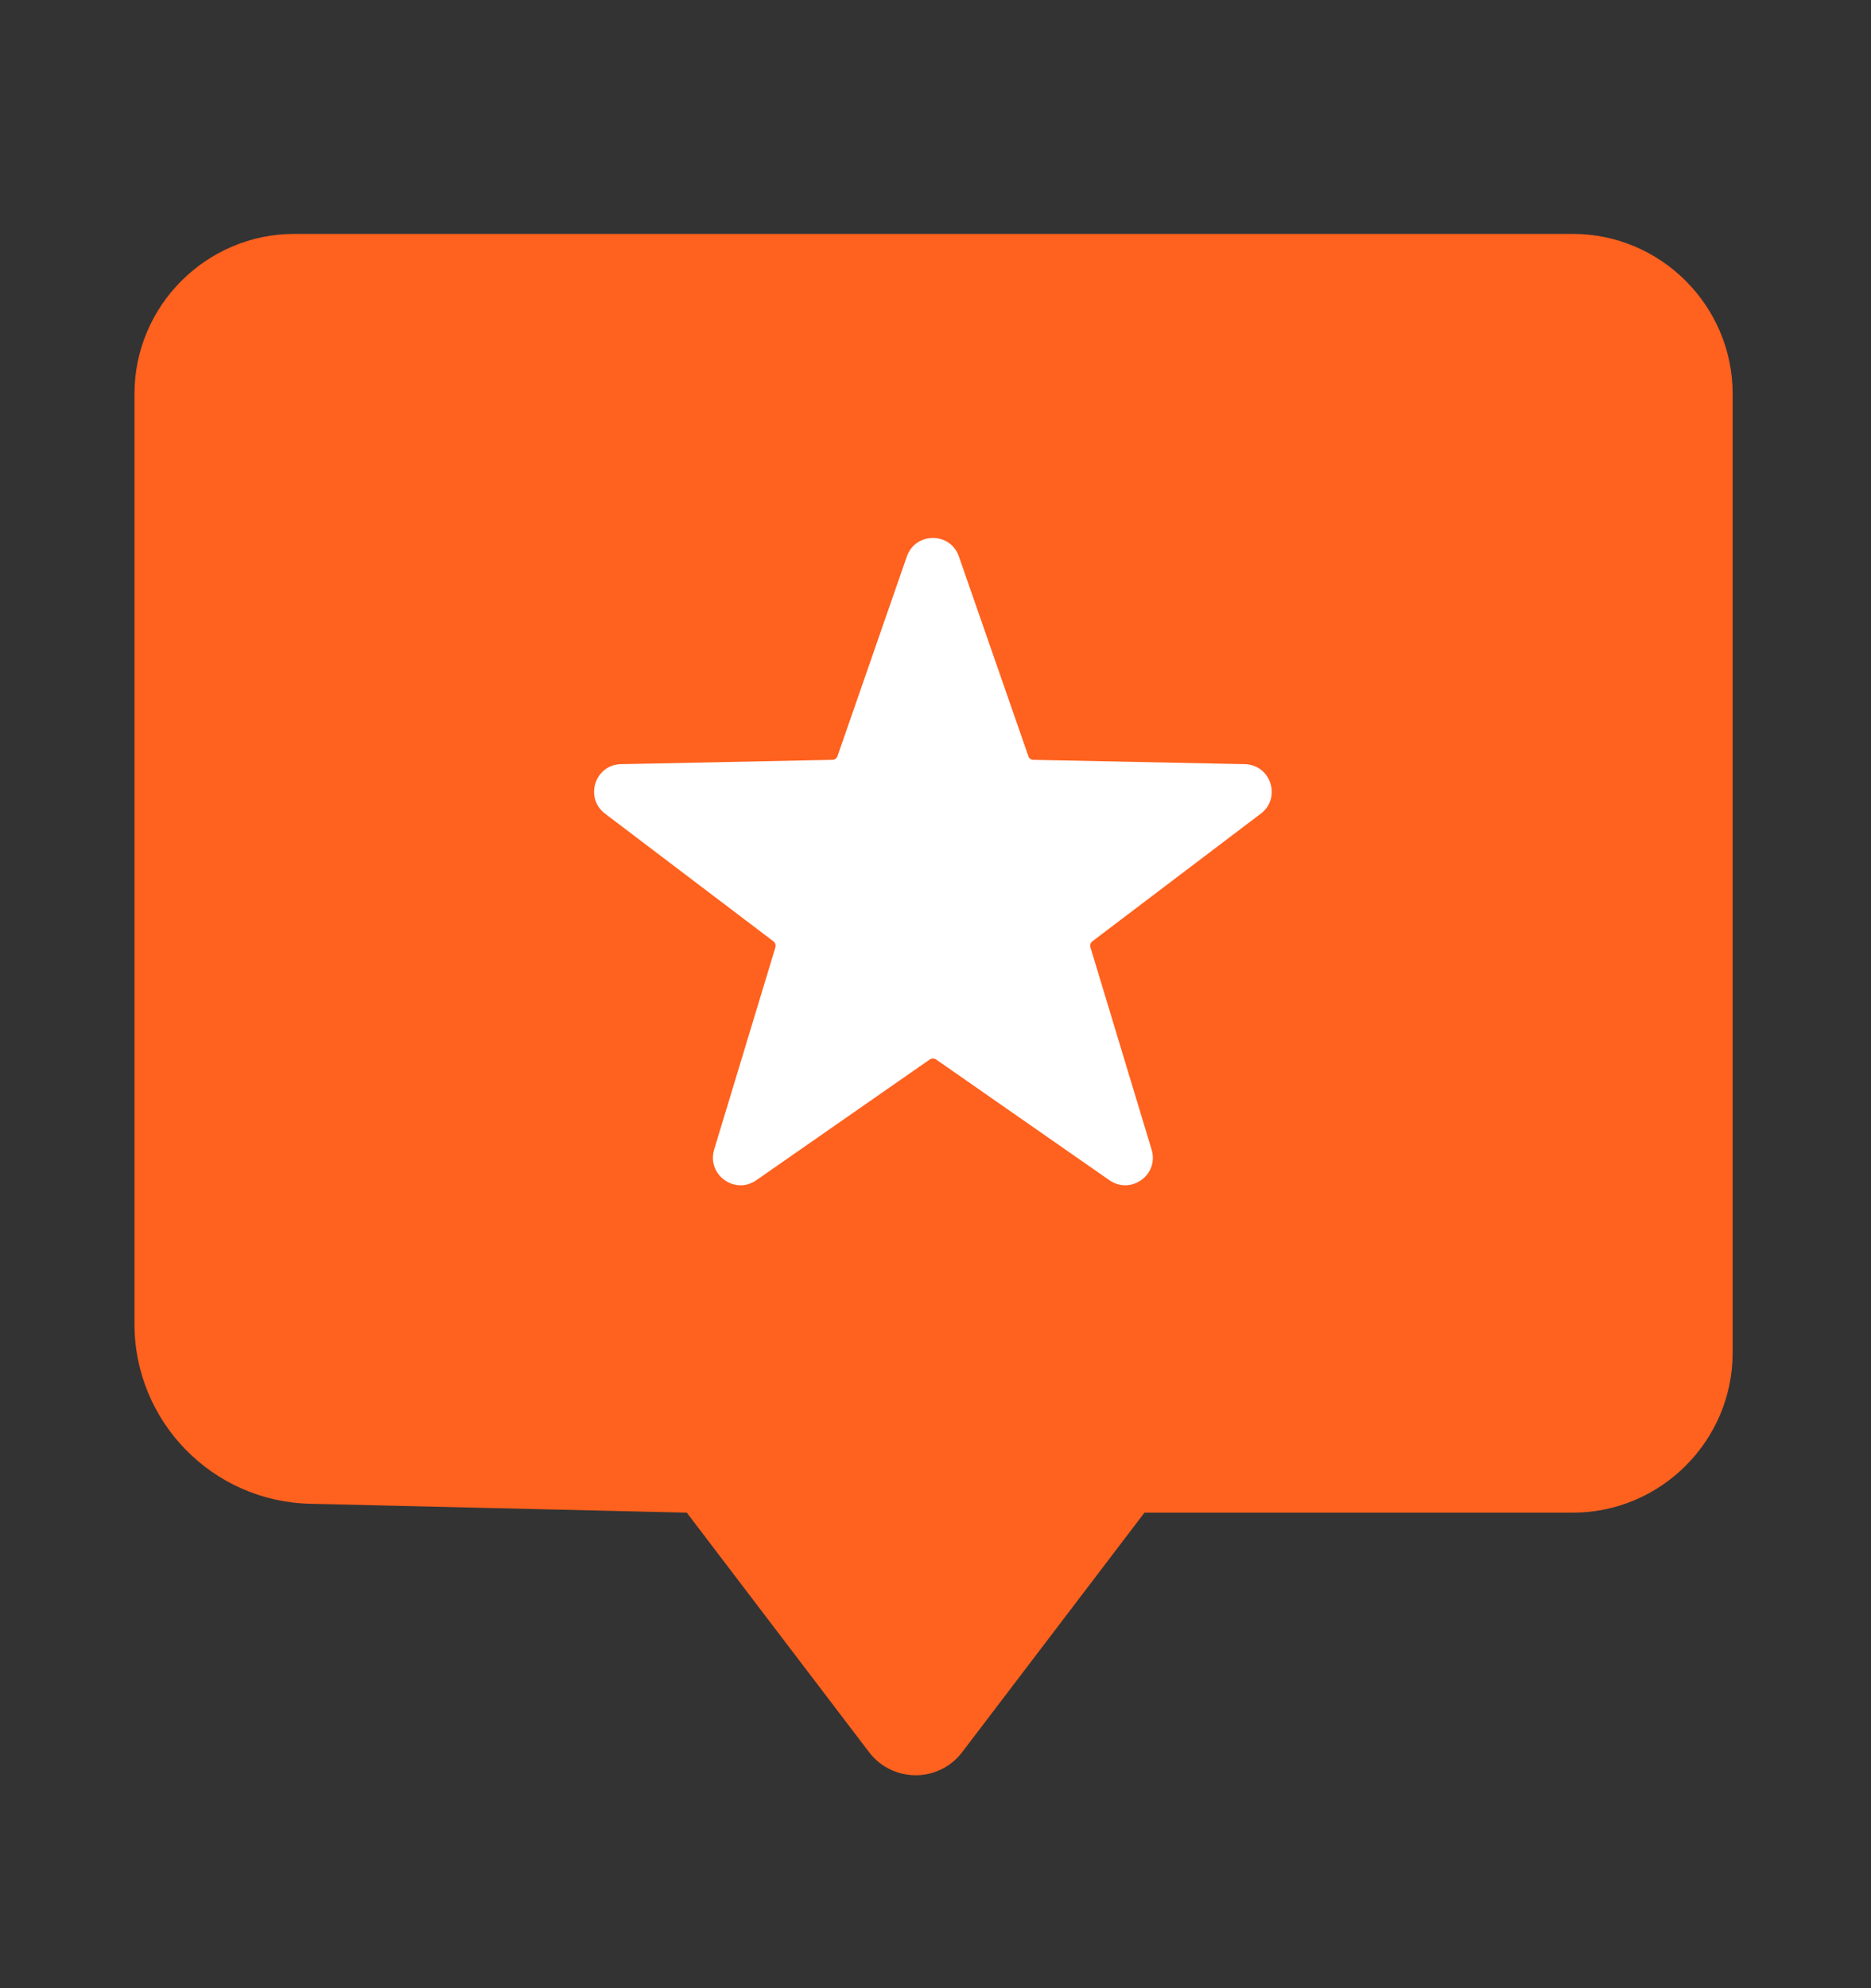
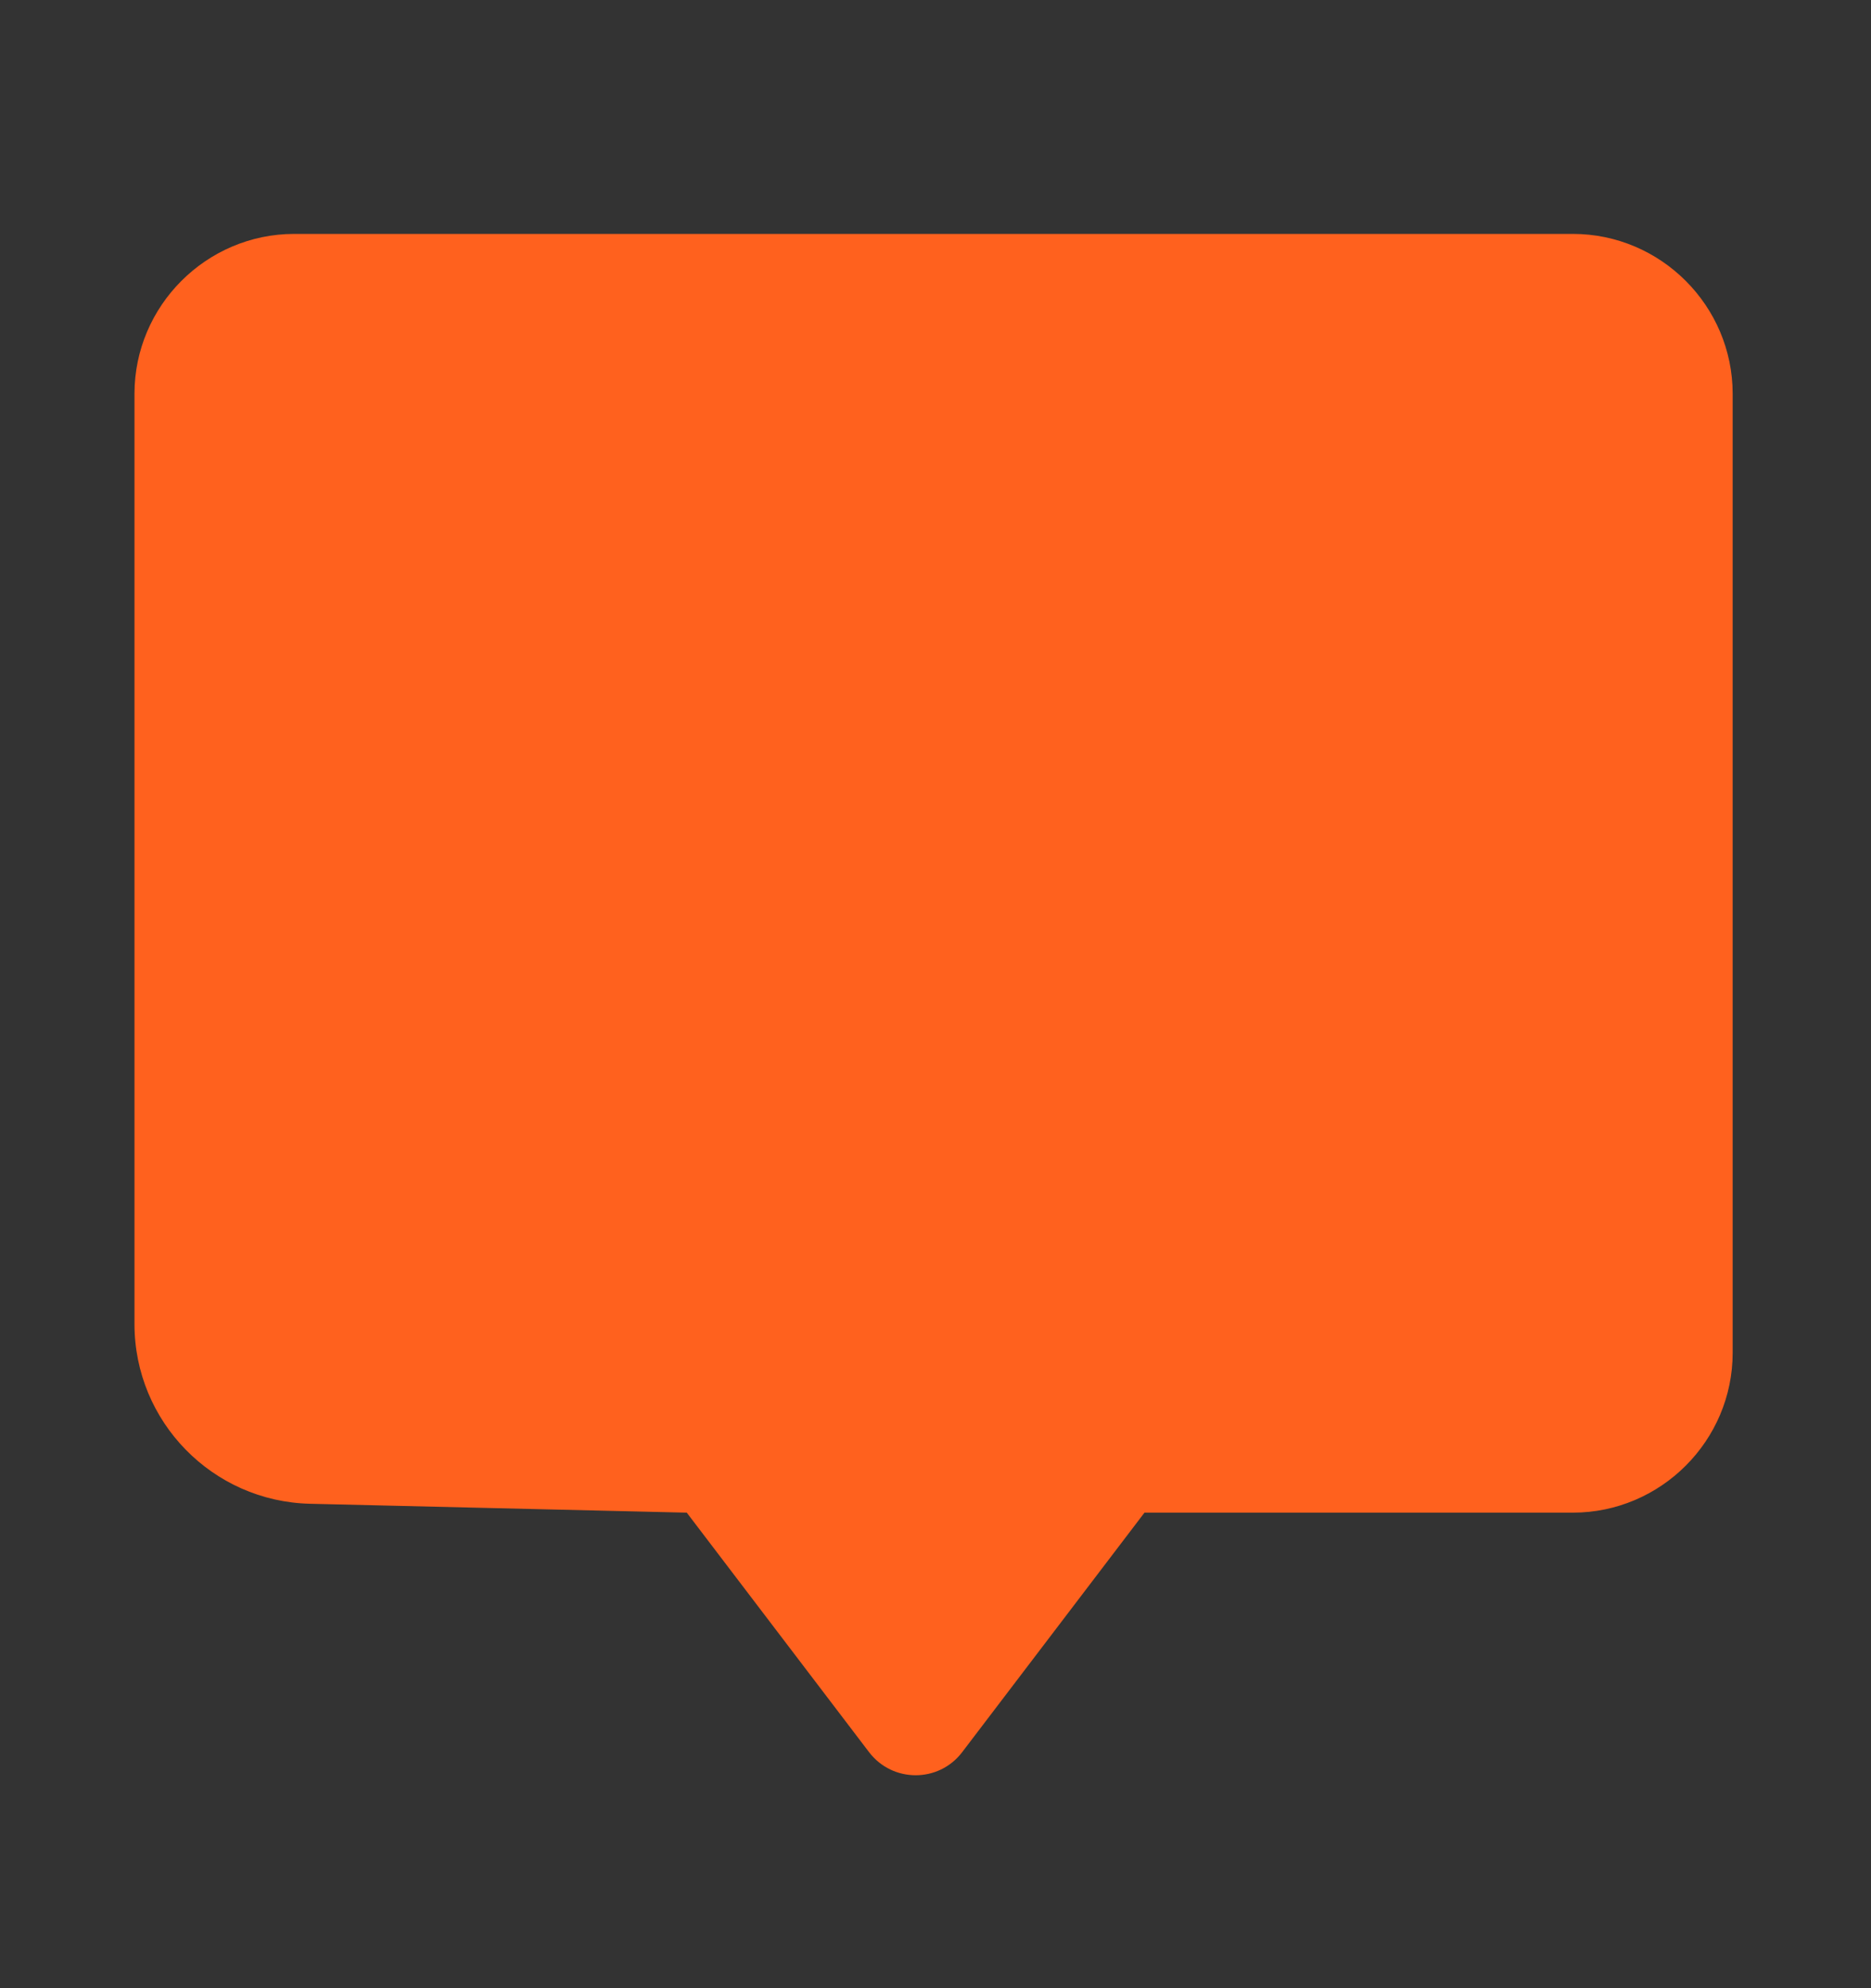
<svg xmlns="http://www.w3.org/2000/svg" width="16" height="17" viewBox="0 0 16 17" fill="none">
  <rect x="0" y="0" width="16" height="17" fill="#333333" stroke="none" />
  <path d="M13.45 2H2.517C1.765 2 1.15 2.615 1.15 3.367V11.321C1.15 12.156 1.817 12.838 2.651 12.858L5.873 12.934L7.432 14.982C7.633 15.245 8.028 15.245 8.228 14.982L9.787 12.934H13.45C14.202 12.934 14.817 12.319 14.817 11.567V3.367C14.817 2.615 14.202 2 13.45 2Z" fill="#FF611E" />
-   <path d="M7.755 4.758C7.829 4.547 8.127 4.547 8.2 4.758L8.794 6.465C8.8 6.484 8.817 6.497 8.837 6.497L10.644 6.534C10.867 6.538 10.96 6.822 10.782 6.957L9.341 8.049C9.326 8.061 9.319 8.081 9.325 8.1L9.848 9.83C9.913 10.044 9.672 10.219 9.488 10.092L8.005 9.059C7.988 9.048 7.967 9.048 7.951 9.059L6.467 10.092C6.284 10.219 6.043 10.044 6.107 9.83L6.631 8.1C6.636 8.081 6.63 8.061 6.614 8.049L5.174 6.957C4.996 6.822 5.088 6.538 5.311 6.534L7.118 6.497C7.138 6.497 7.155 6.484 7.162 6.465L7.755 4.758Z" fill="white" />
</svg>